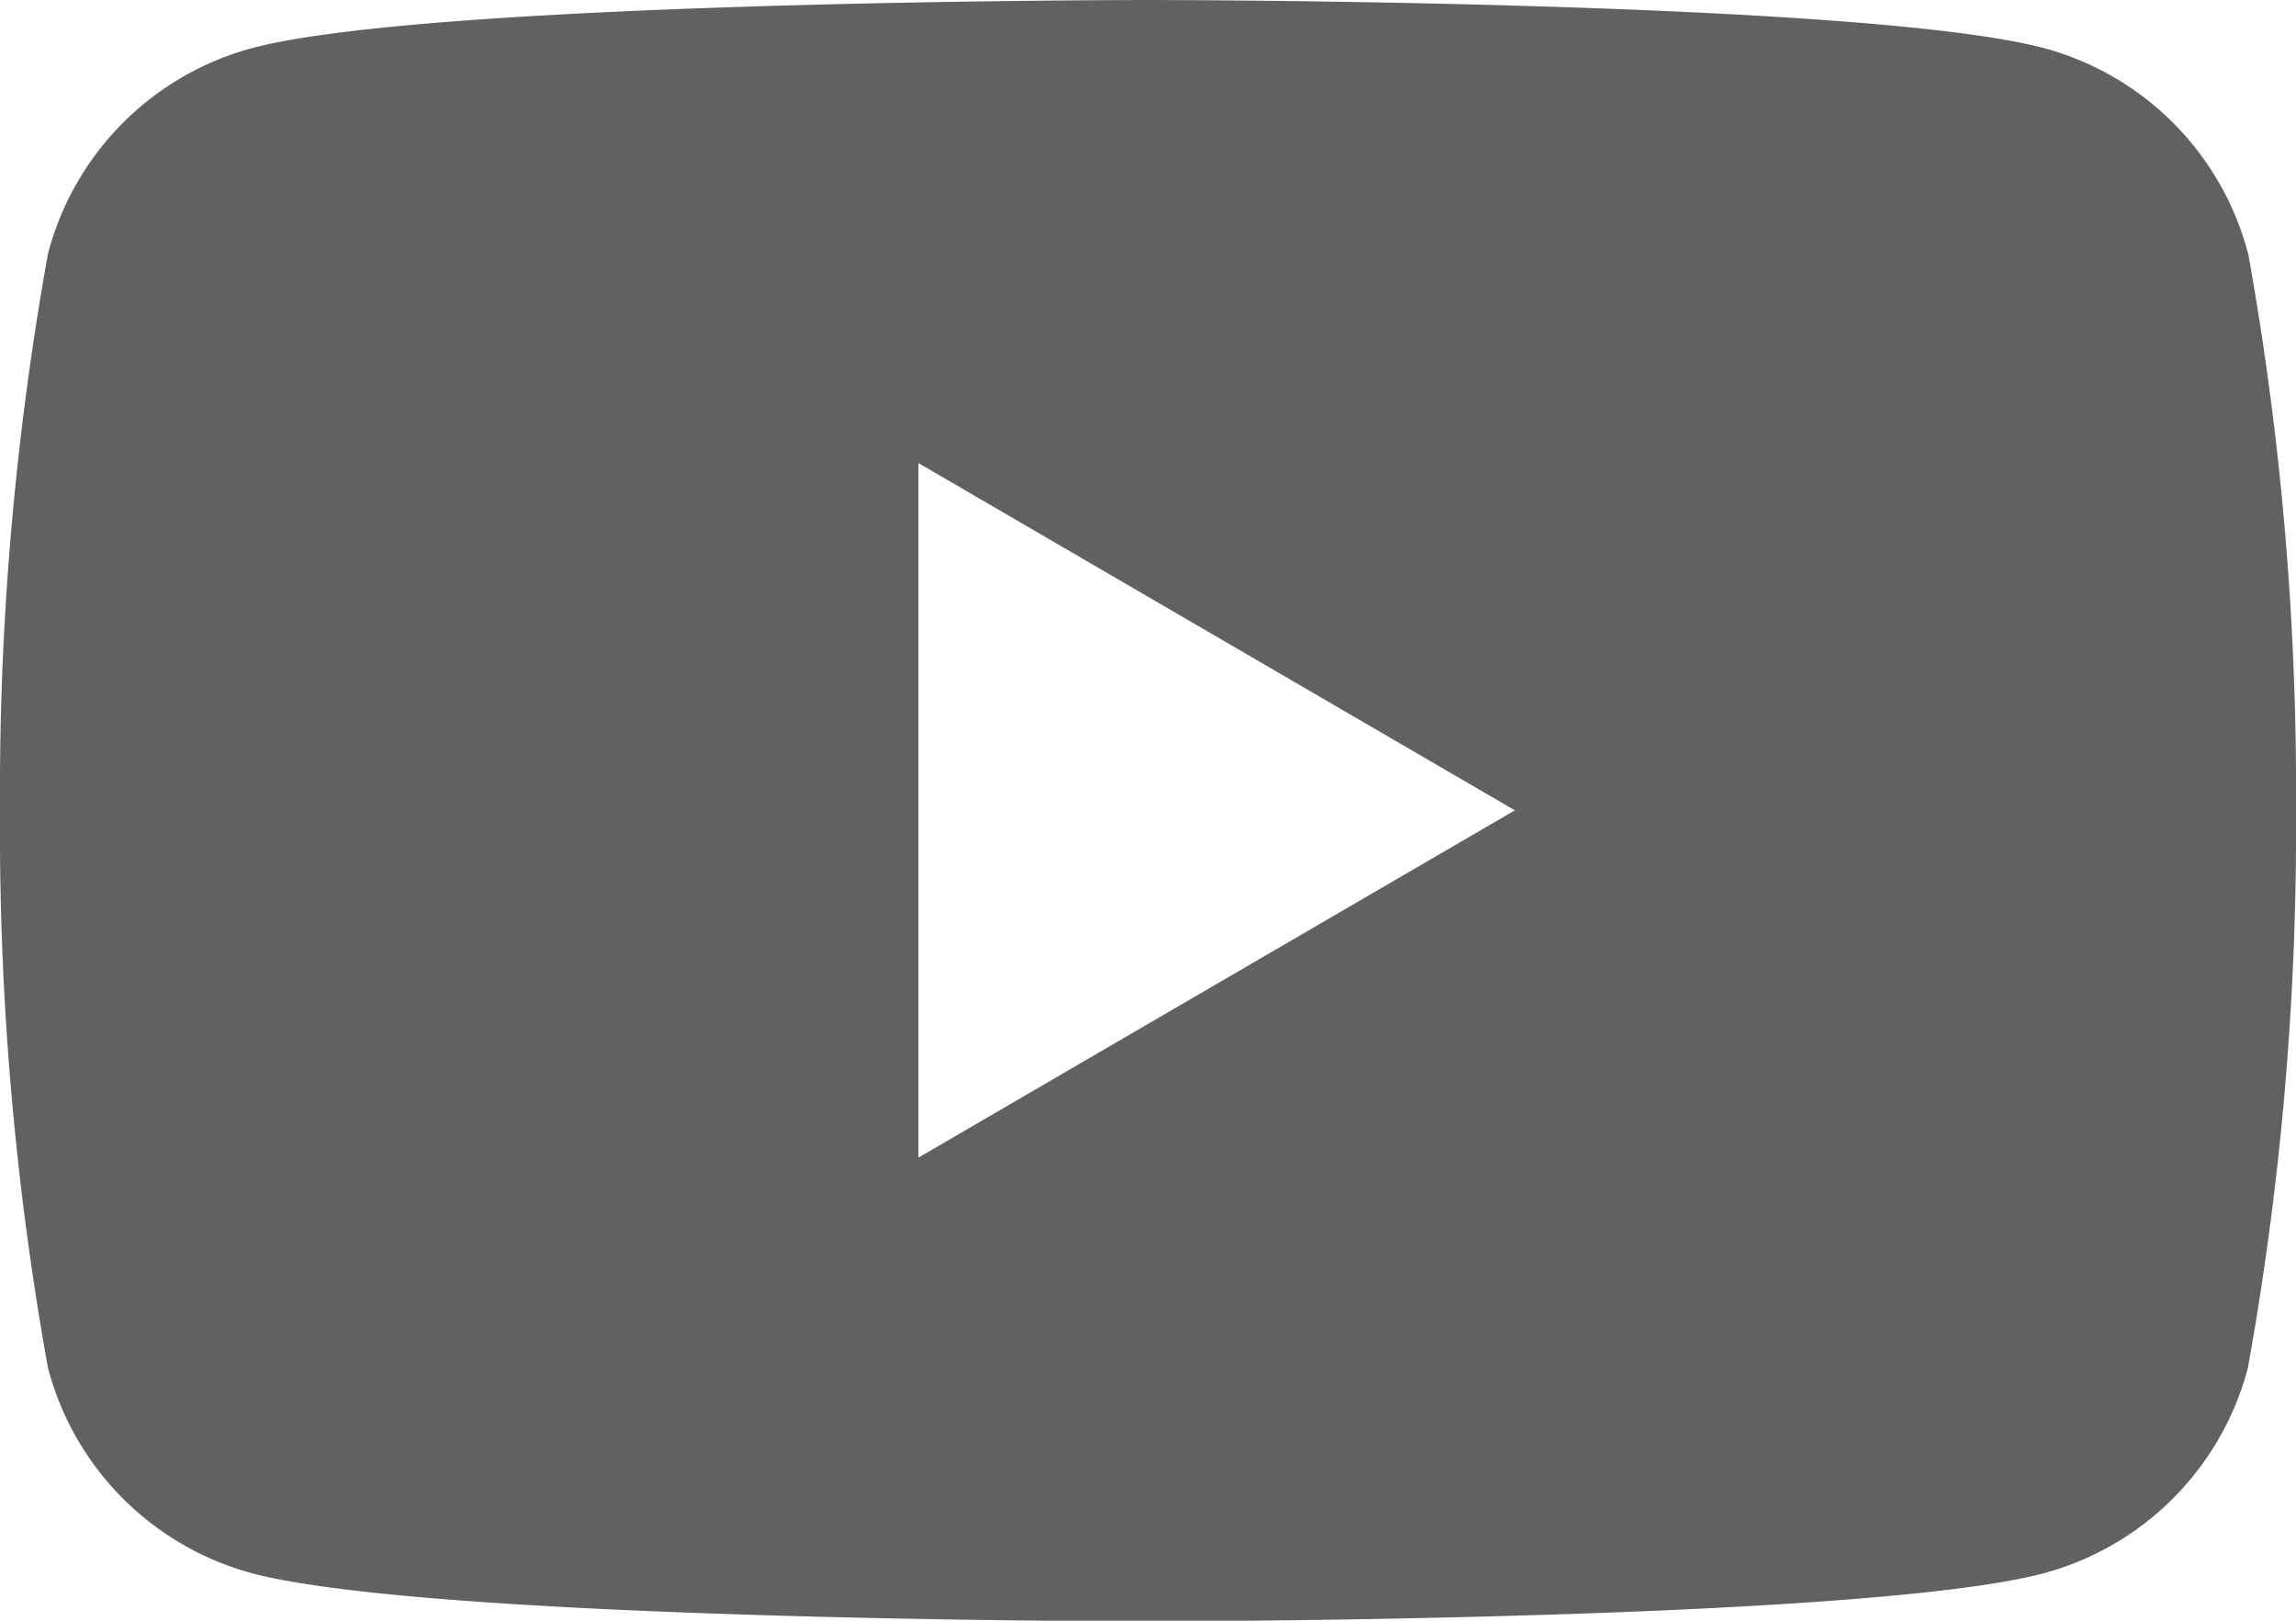
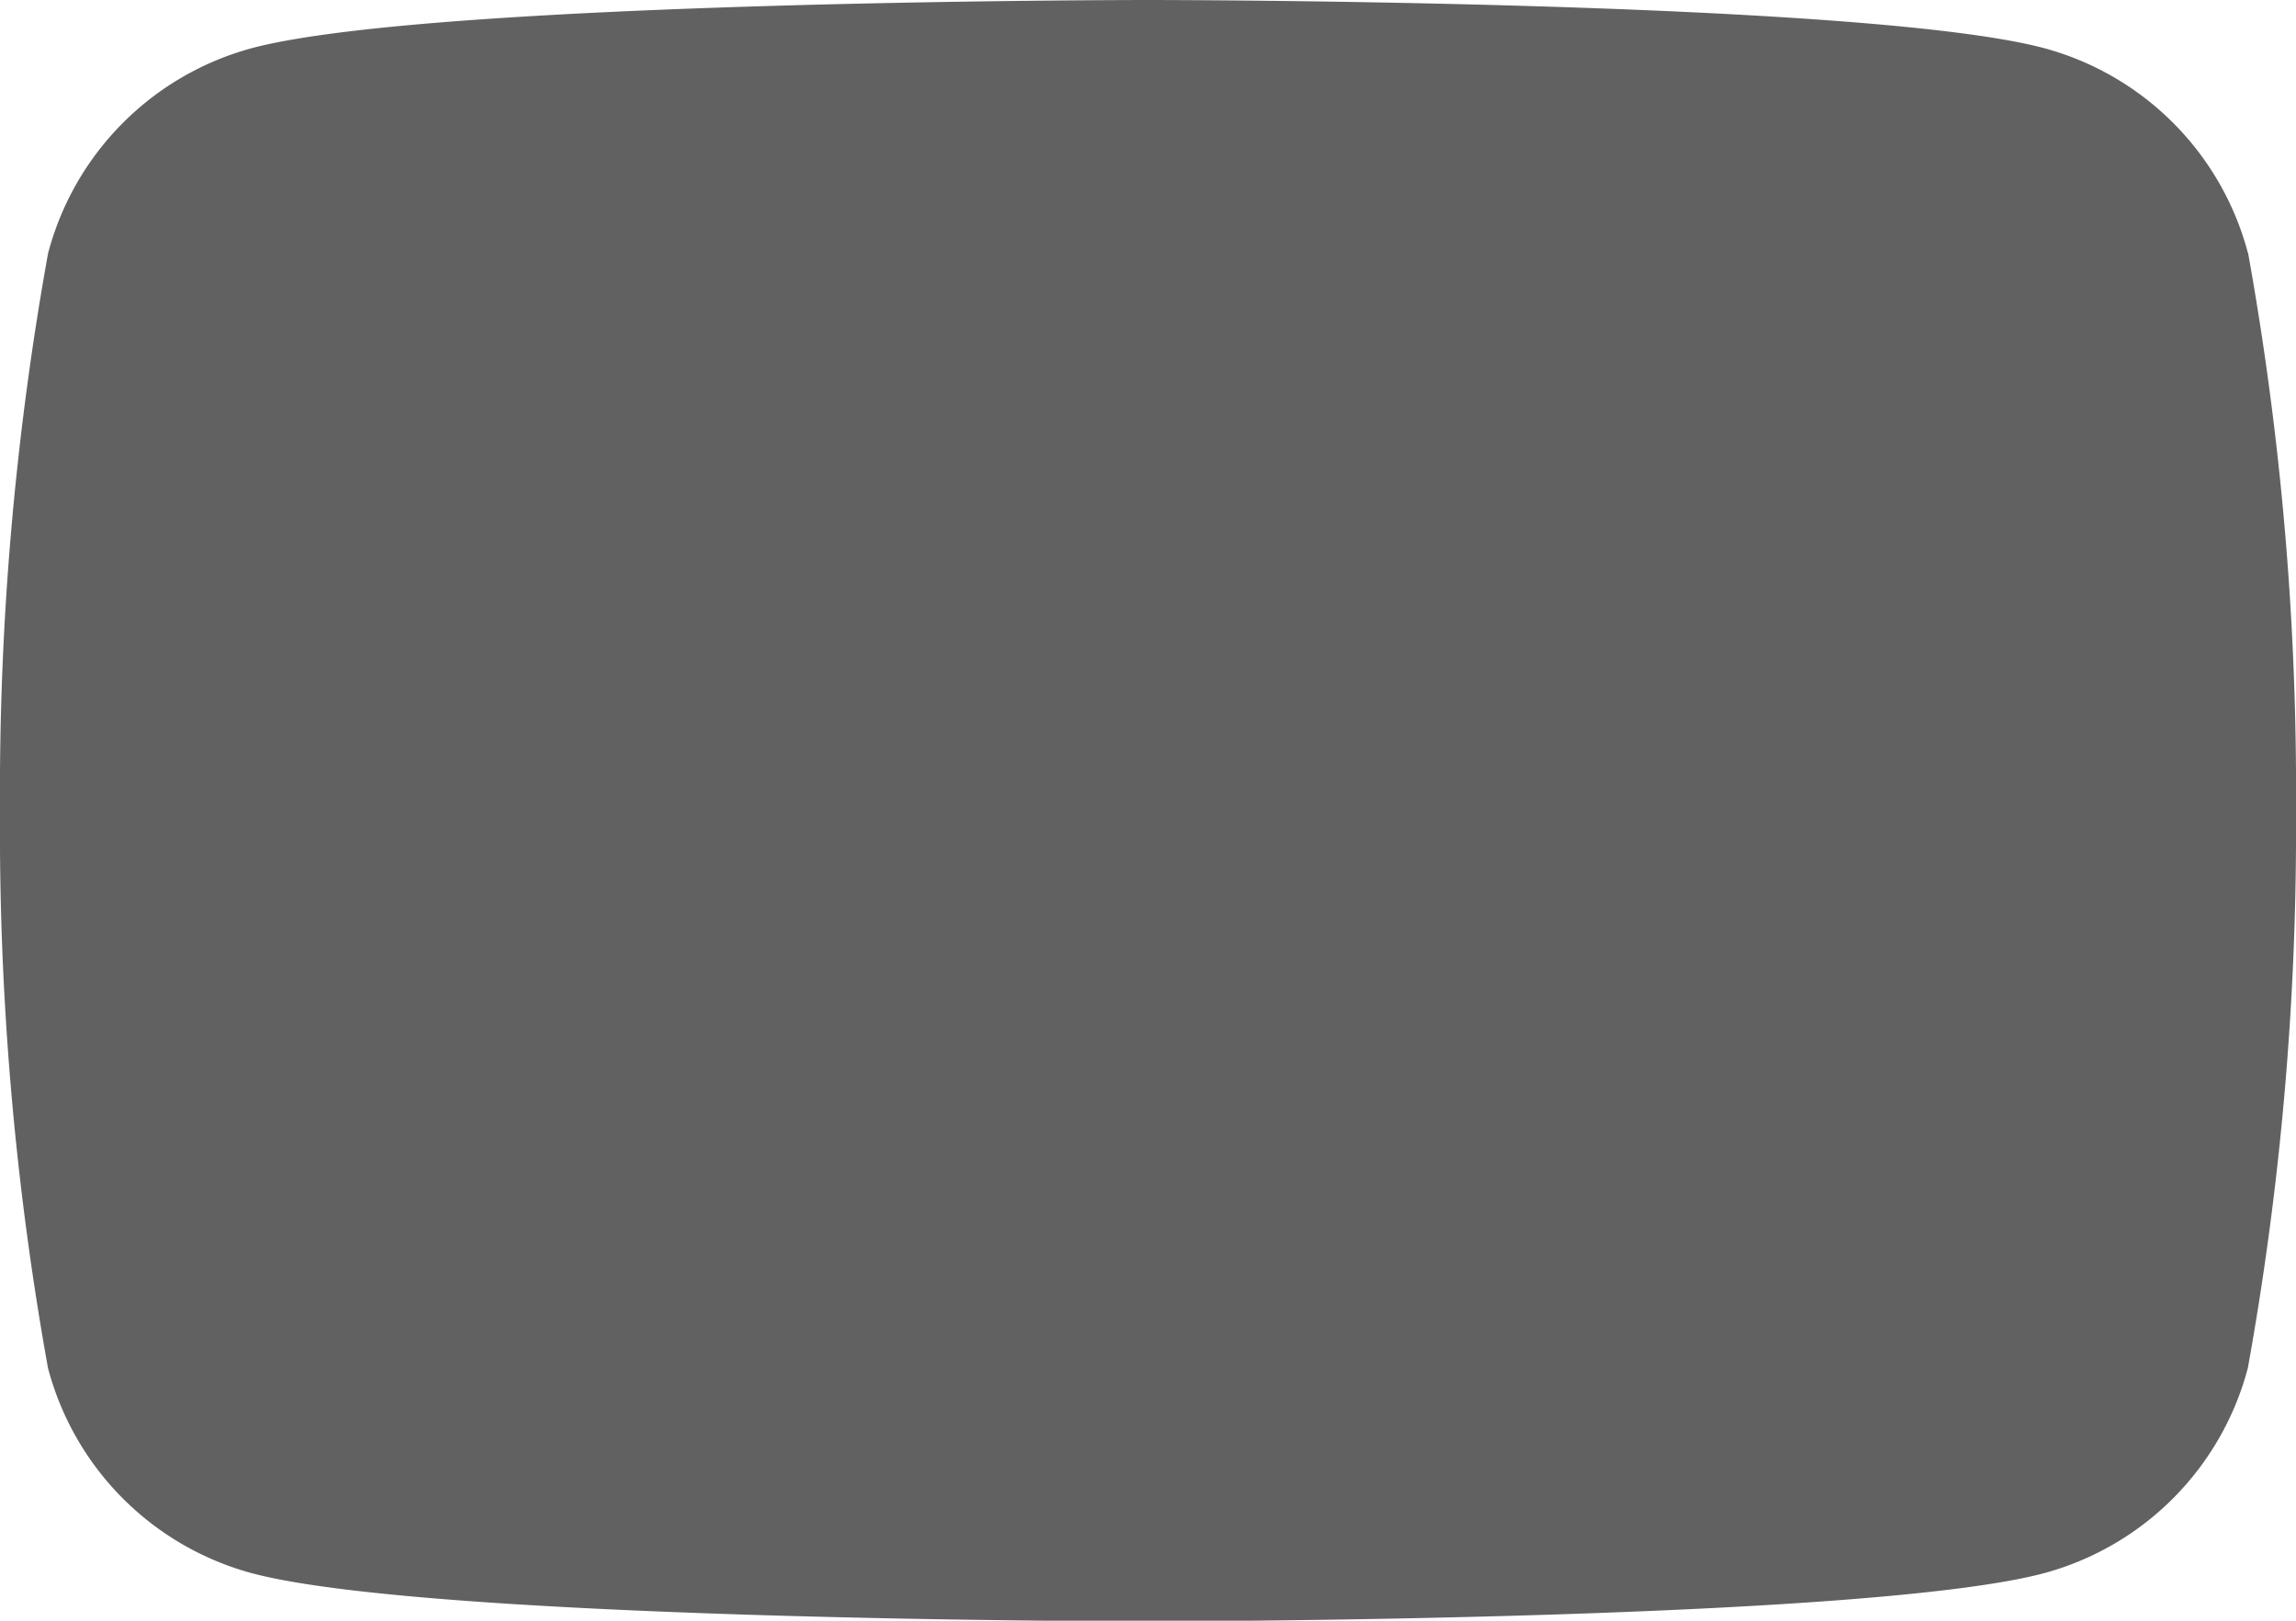
<svg xmlns="http://www.w3.org/2000/svg" viewBox="0 0 28 19.764">
-   <path d="M27.414,3.086A3.521,3.521,0,0,0,24.939.59C22.755,0,14,0,14,0S5.244,0,3.061.59a3.521,3.521,0,0,0-2.475,2.5A37.036,37.036,0,0,0,0,9.882a37.04,37.04,0,0,0,.585,6.8,3.522,3.522,0,0,0,2.475,2.5c2.183.59,10.939.59,10.939.59s8.756,0,10.939-.59a3.522,3.522,0,0,0,2.475-2.5A37.04,37.04,0,0,0,28,9.882a37.036,37.036,0,0,0-.585-6.8M11.2,14.117V5.647l7.274,4.235Z" fill="#616161" />
+   <path d="M27.414,3.086A3.521,3.521,0,0,0,24.939.59C22.755,0,14,0,14,0S5.244,0,3.061.59a3.521,3.521,0,0,0-2.475,2.5A37.036,37.036,0,0,0,0,9.882a37.04,37.04,0,0,0,.585,6.8,3.522,3.522,0,0,0,2.475,2.5c2.183.59,10.939.59,10.939.59s8.756,0,10.939-.59a3.522,3.522,0,0,0,2.475-2.5A37.04,37.04,0,0,0,28,9.882a37.036,37.036,0,0,0-.585-6.8M11.2,14.117l7.274,4.235Z" fill="#616161" />
</svg>